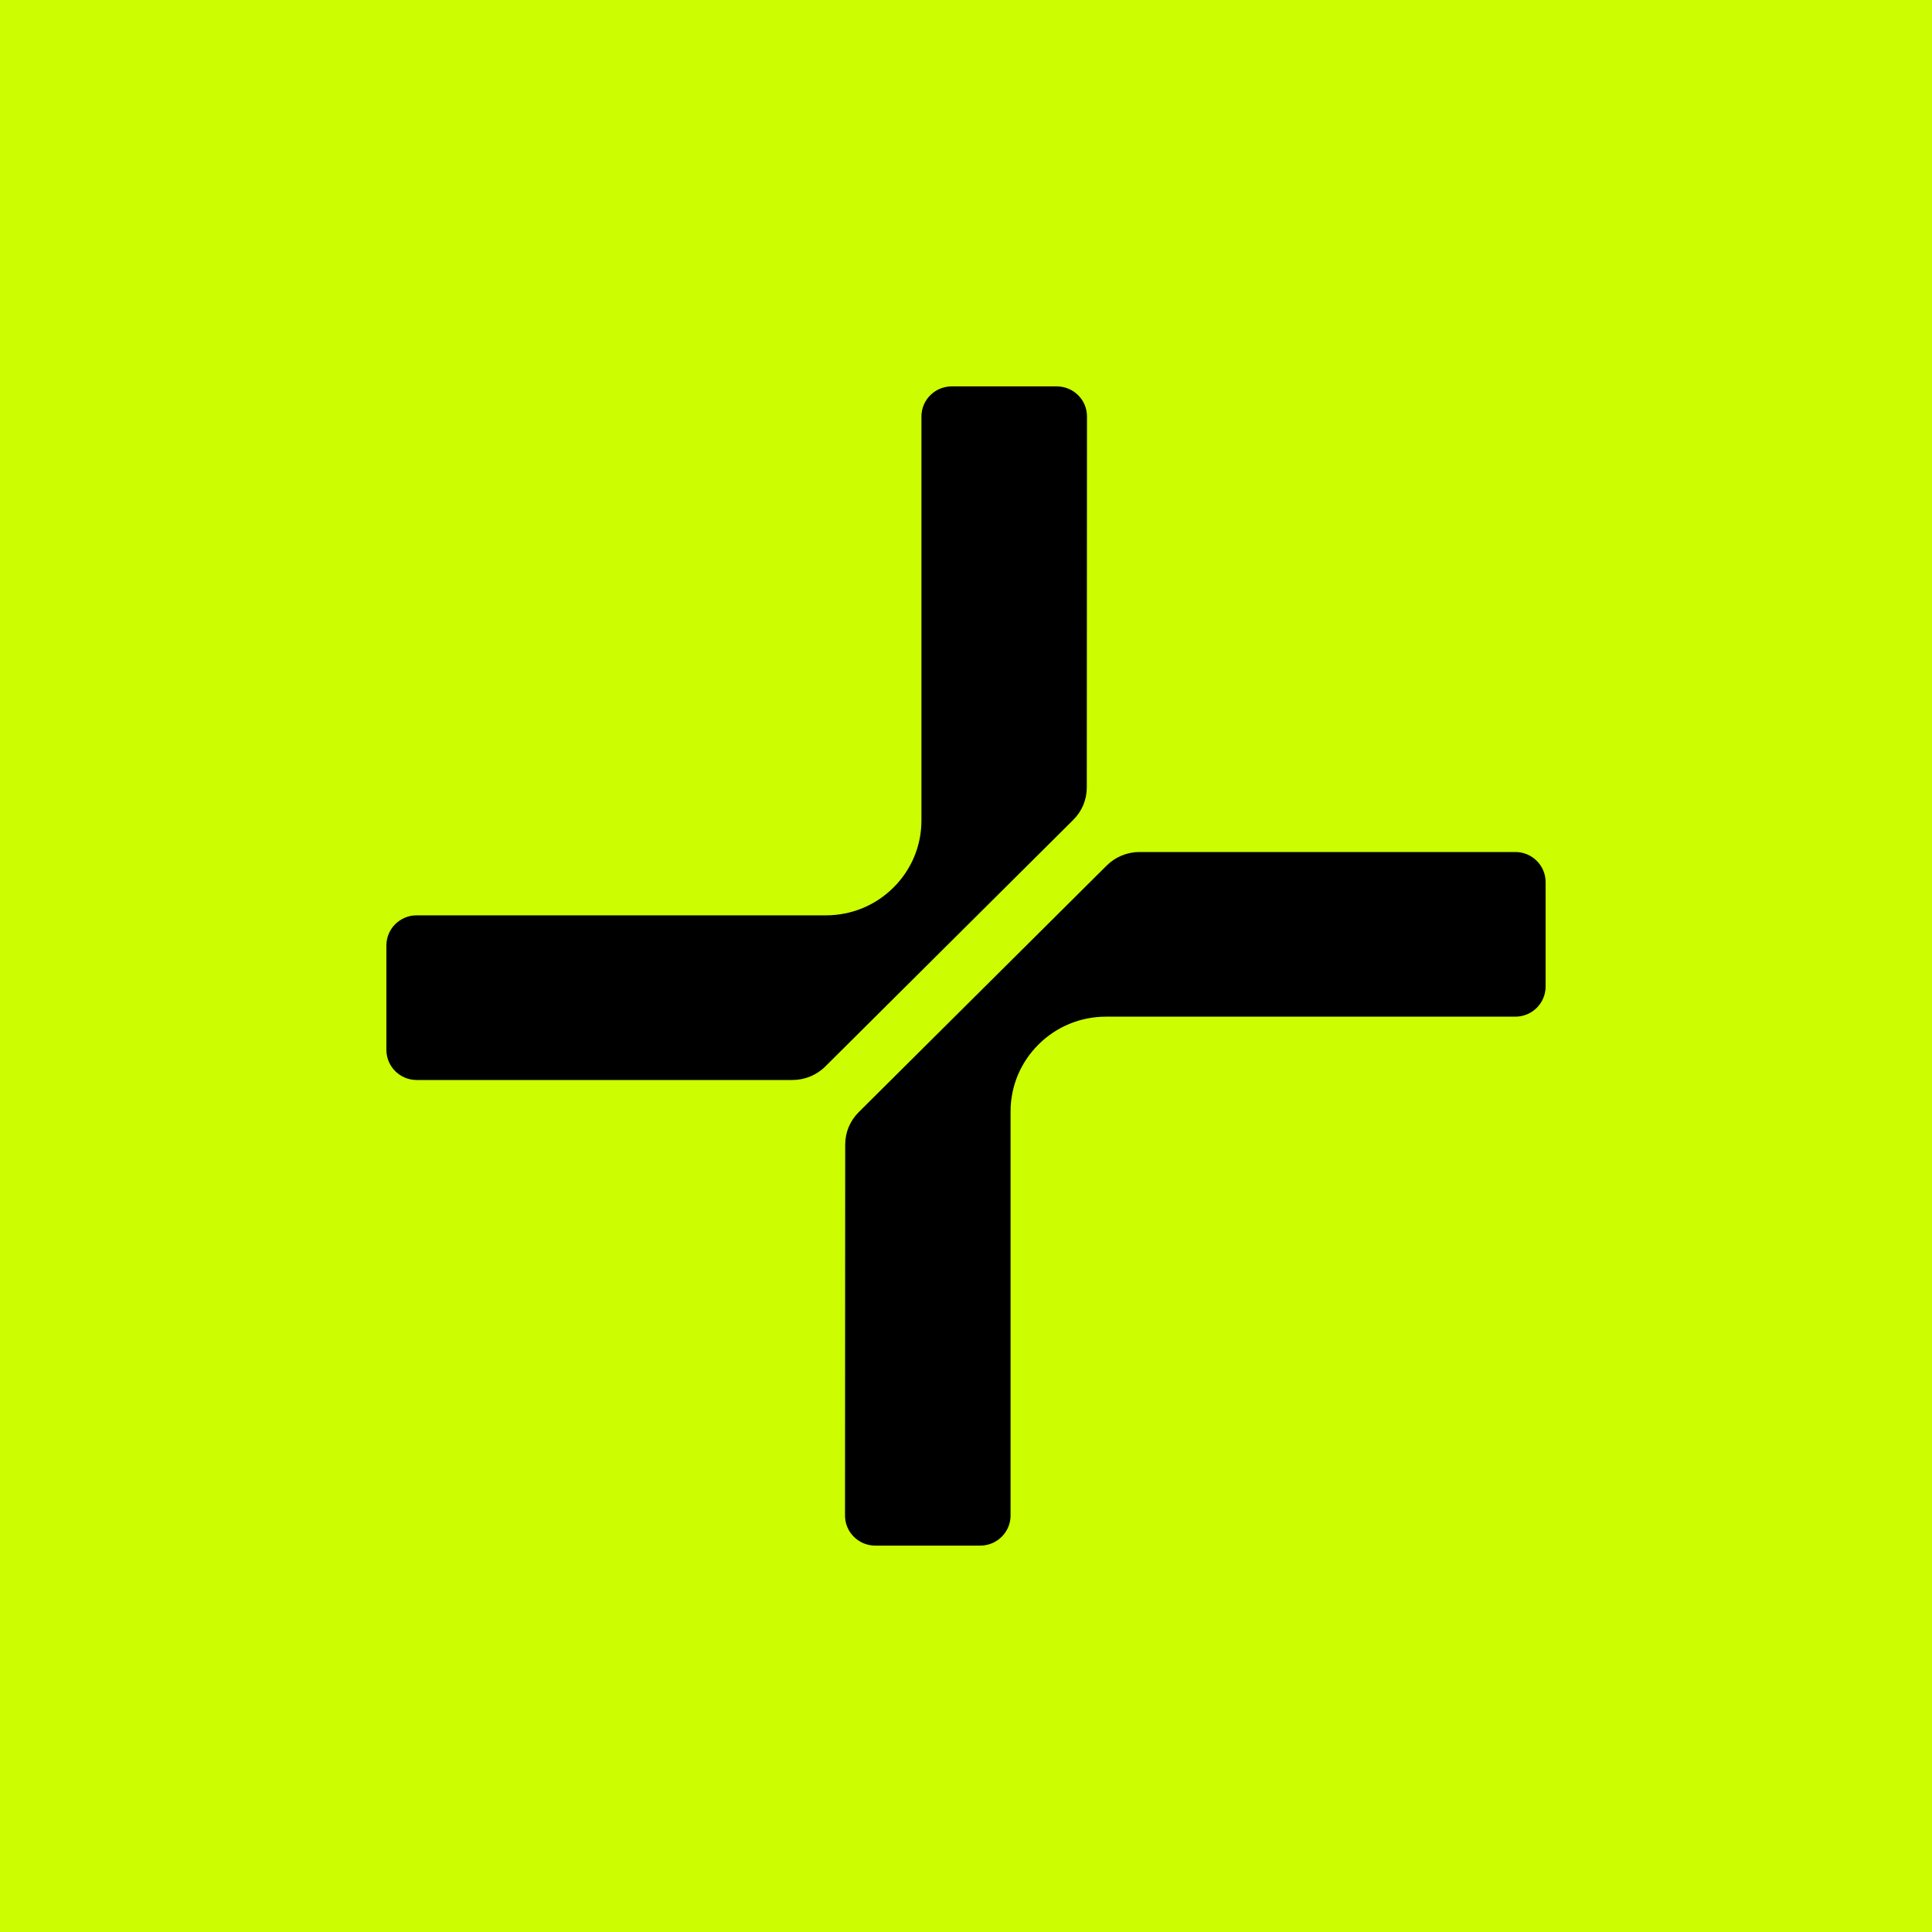
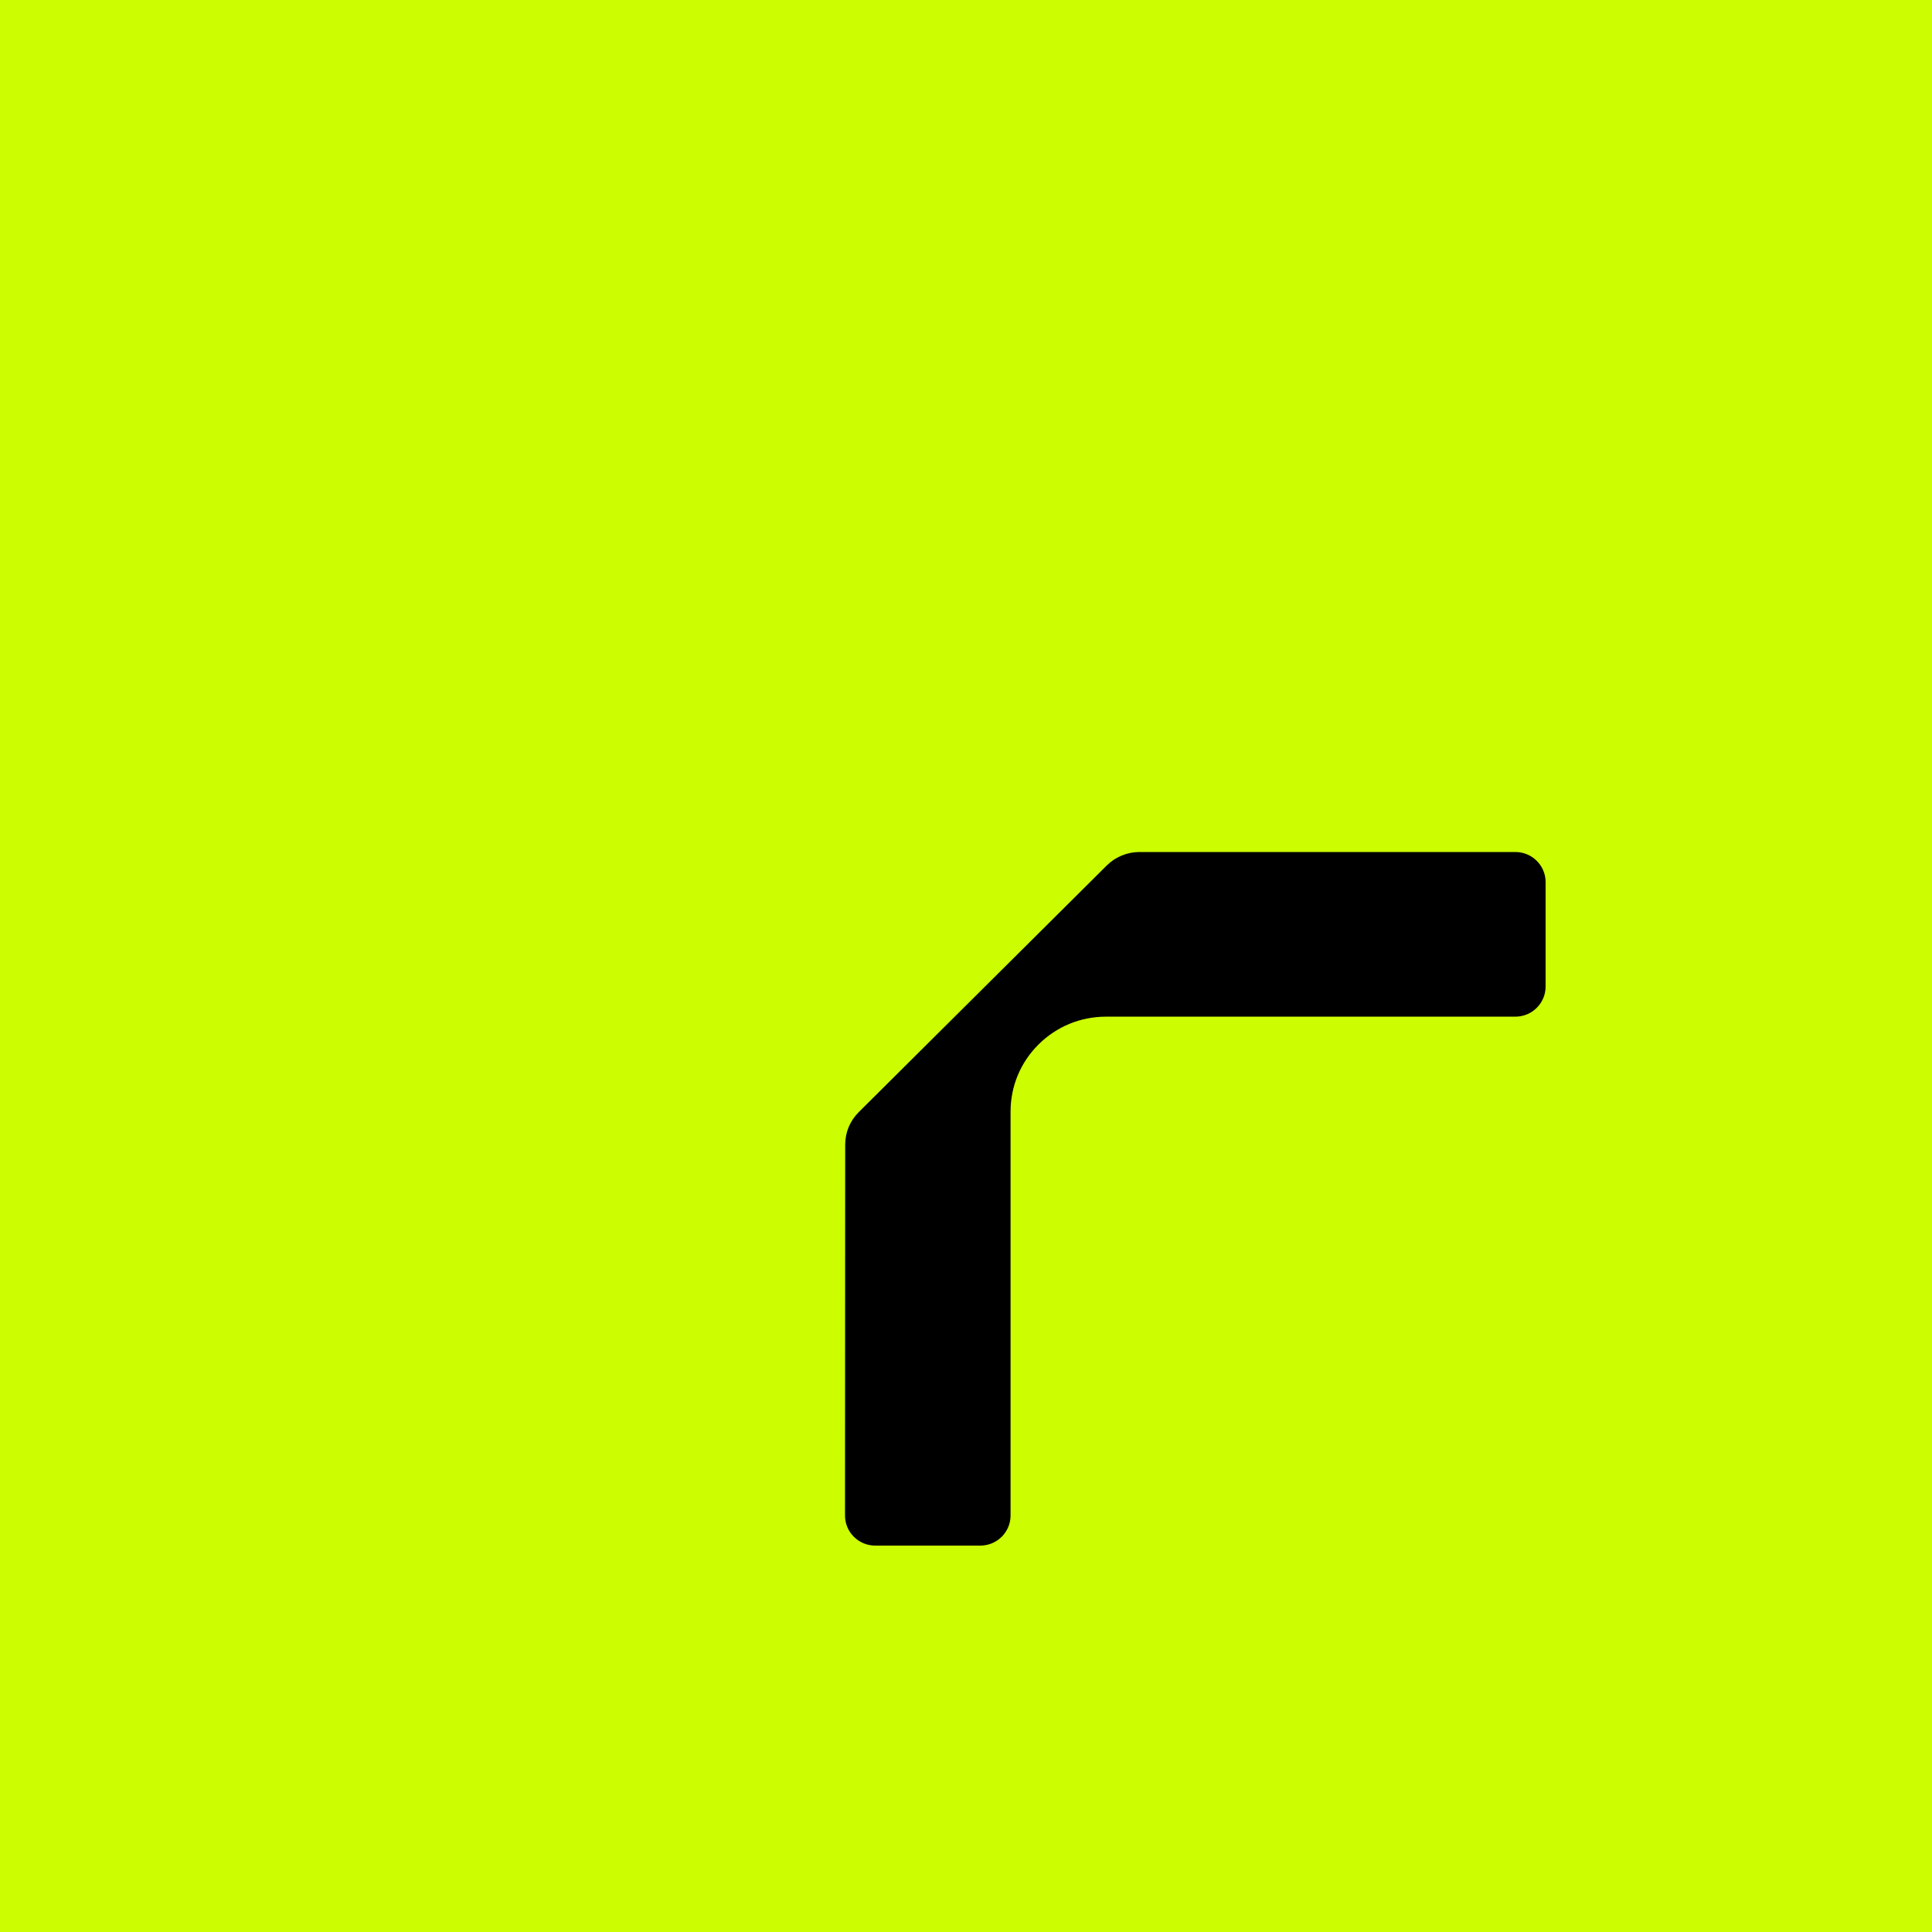
<svg xmlns="http://www.w3.org/2000/svg" width="250" height="250" viewBox="0 0 250 250" fill="none">
  <rect width="250" height="250" fill="#CCFD01" />
  <path d="M196.088 110.25H147.439C145.866 110.25 144.327 110.884 143.217 111.989L111.118 143.912C109.991 145.033 109.37 146.523 109.369 148.109L109.345 196.108C109.344 197.147 109.751 198.125 110.49 198.86C111.229 199.594 112.212 200 113.256 200H126.855C129.012 200 130.766 198.254 130.766 196.11V143.841C130.766 140.559 132.052 137.474 134.385 135.154C136.719 132.833 139.821 131.555 143.12 131.555H196.088C198.246 131.555 200 129.81 200 127.665V114.14C200 111.995 198.246 110.25 196.088 110.25Z" fill="black" />
-   <path d="M140.631 101.891L140.656 53.892C140.657 52.853 140.25 51.875 139.511 51.14C138.771 50.406 137.789 50 136.744 50H123.145C120.988 50 119.234 51.745 119.234 53.89V106.159C119.234 109.44 117.948 112.525 115.615 114.846C113.282 117.166 110.18 118.444 106.88 118.444H53.912C51.755 118.444 50 120.19 50 122.335V135.86C50 138.005 51.755 139.75 53.912 139.75H102.561C104.133 139.75 105.672 139.117 106.784 138.011L138.882 106.088C140.01 104.967 140.631 103.476 140.631 101.891Z" fill="black" />
</svg>